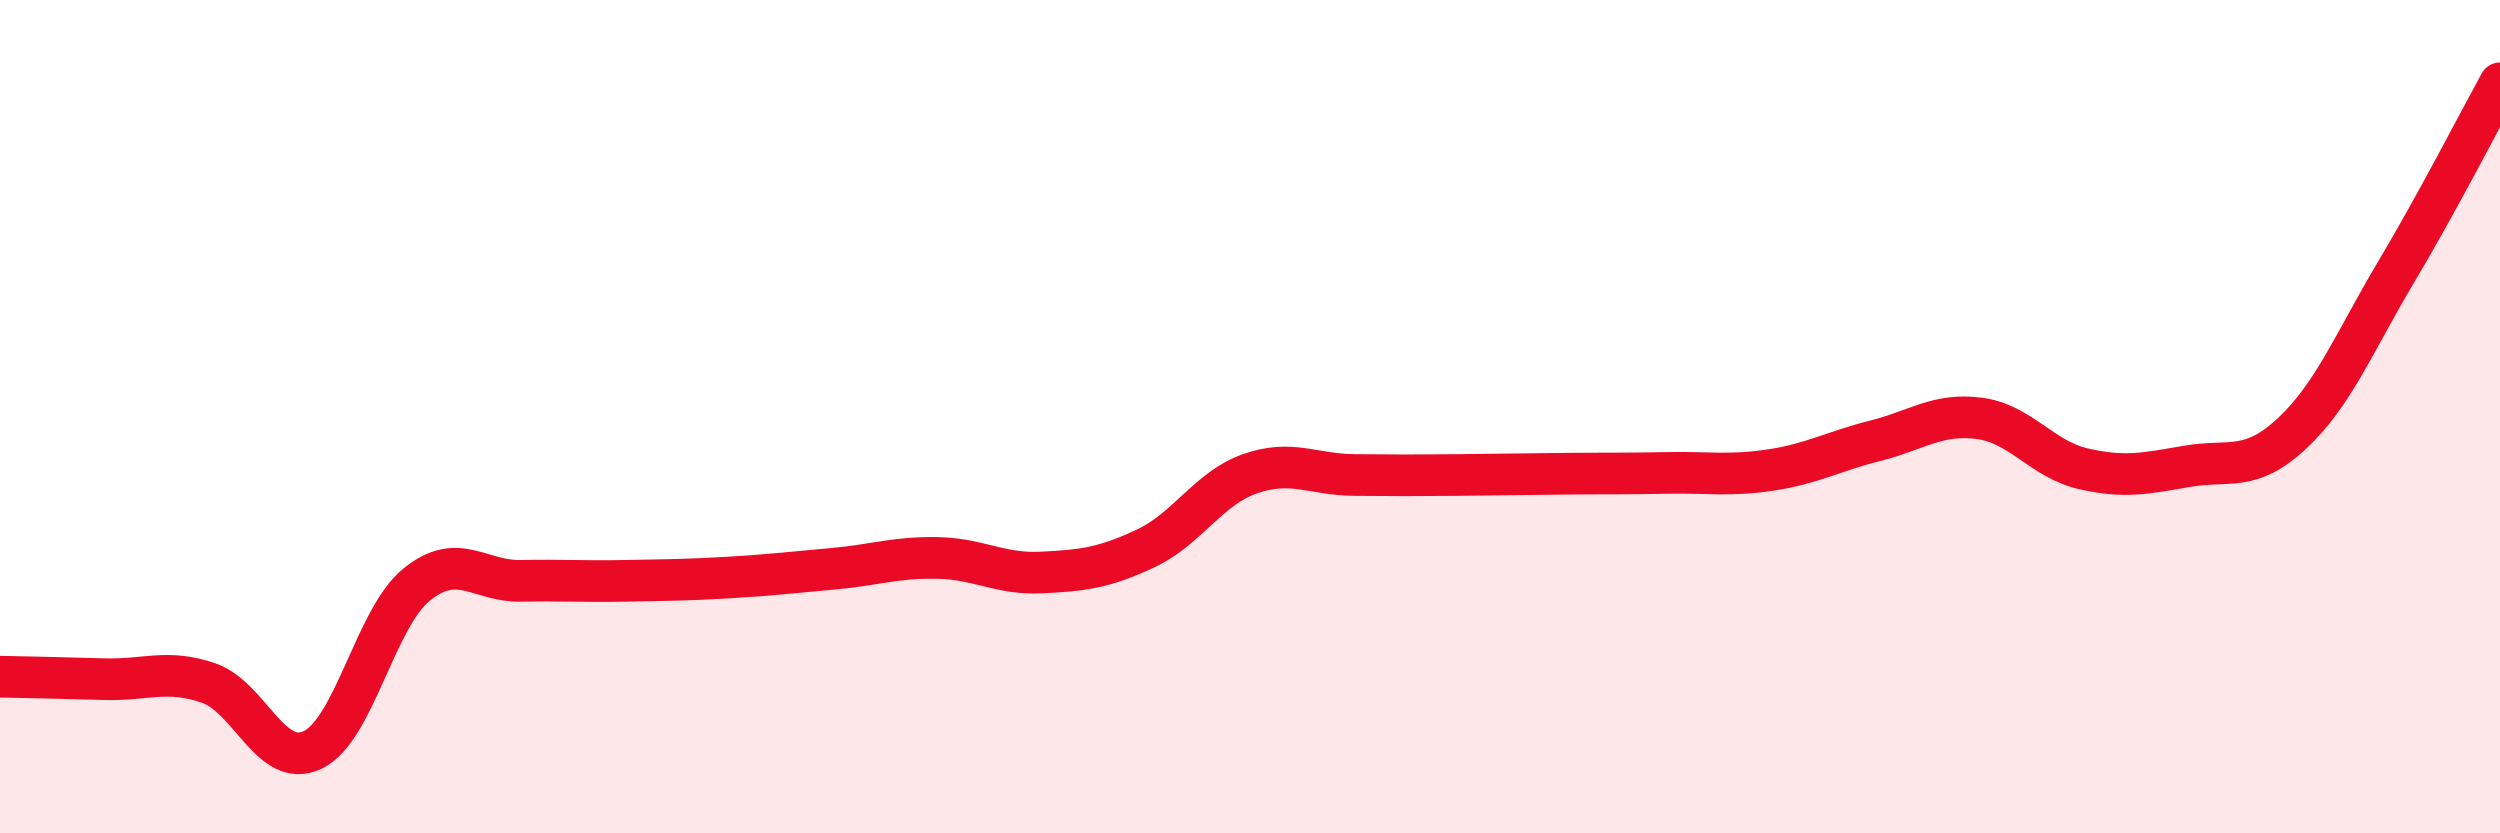
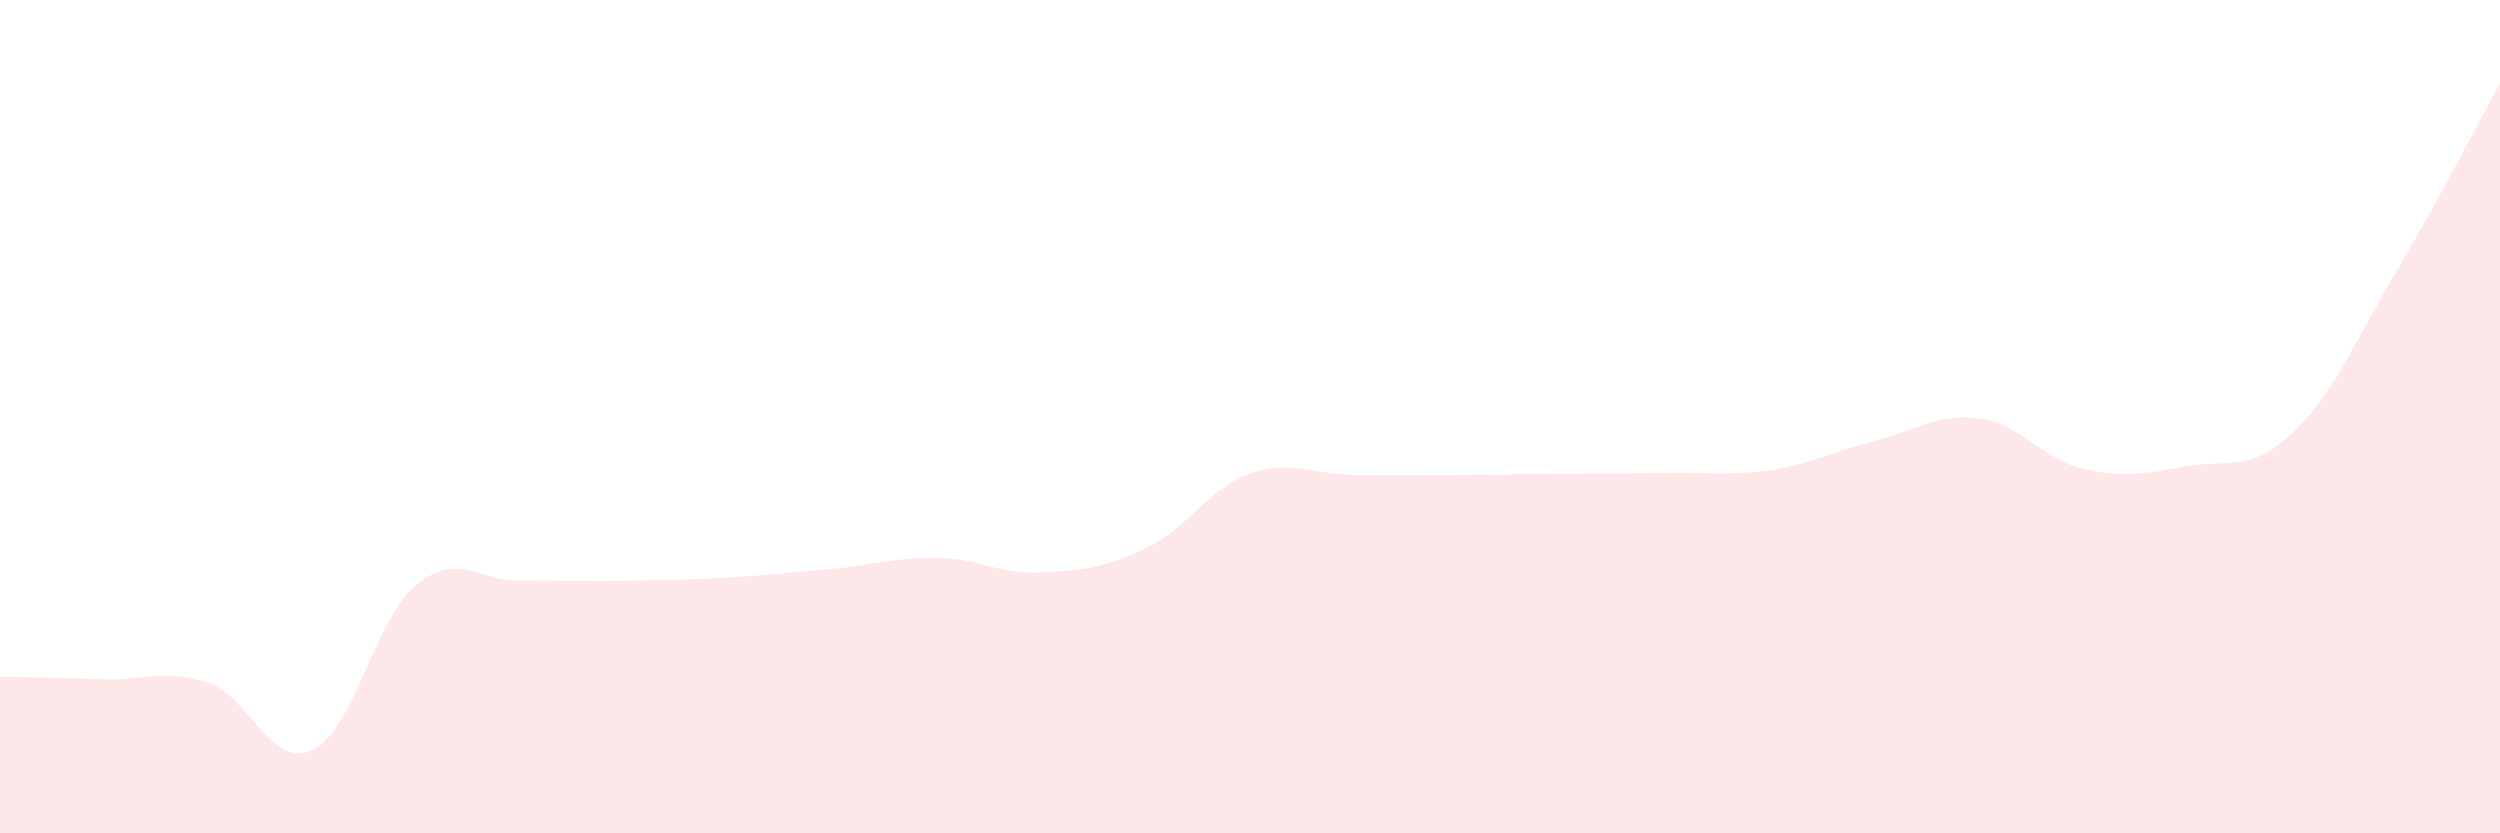
<svg xmlns="http://www.w3.org/2000/svg" width="60" height="20" viewBox="0 0 60 20">
  <path d="M 0,16.24 C 0.5,16.25 1.5,16.27 2.5,16.3 C 3.5,16.33 4,16.05 5,16.39 C 6,16.73 6.5,18.47 7.5,18 C 8.5,17.53 9,14.84 10,14.03 C 11,13.22 11.5,13.96 12.5,13.94 C 13.5,13.92 14,13.96 15,13.94 C 16,13.92 16.5,13.92 17.5,13.86 C 18.5,13.8 19,13.74 20,13.65 C 21,13.56 21.5,13.37 22.5,13.39 C 23.5,13.41 24,13.79 25,13.74 C 26,13.69 26.5,13.63 27.5,13.16 C 28.5,12.69 29,11.72 30,11.37 C 31,11.02 31.5,11.39 32.5,11.4 C 33.5,11.41 34,11.41 35,11.4 C 36,11.39 36.5,11.38 37.5,11.37 C 38.5,11.36 39,11.37 40,11.35 C 41,11.33 41.5,11.43 42.5,11.28 C 43.5,11.13 44,10.83 45,10.58 C 46,10.33 46.5,9.91 47.5,10.04 C 48.5,10.17 49,11.02 50,11.25 C 51,11.48 51.5,11.36 52.5,11.19 C 53.5,11.02 54,11.34 55,10.41 C 56,9.48 56.5,8.22 57.5,6.54 C 58.5,4.86 59.5,2.91 60,2L60 20L0 20Z" fill="#EB0A25" opacity="0.1" stroke-linecap="round" stroke-linejoin="round" />
-   <path d="M 0,16.24 C 0.5,16.25 1.5,16.27 2.5,16.3 C 3.5,16.33 4,16.05 5,16.39 C 6,16.73 6.5,18.47 7.5,18 C 8.5,17.53 9,14.84 10,14.03 C 11,13.22 11.5,13.96 12.5,13.94 C 13.5,13.92 14,13.96 15,13.94 C 16,13.92 16.5,13.92 17.5,13.86 C 18.5,13.8 19,13.74 20,13.65 C 21,13.56 21.5,13.37 22.5,13.39 C 23.5,13.41 24,13.79 25,13.74 C 26,13.69 26.5,13.63 27.5,13.16 C 28.5,12.69 29,11.72 30,11.37 C 31,11.02 31.5,11.39 32.5,11.4 C 33.5,11.41 34,11.41 35,11.4 C 36,11.39 36.5,11.38 37.5,11.37 C 38.5,11.36 39,11.37 40,11.35 C 41,11.33 41.5,11.43 42.5,11.28 C 43.5,11.13 44,10.83 45,10.58 C 46,10.33 46.5,9.91 47.5,10.04 C 48.5,10.17 49,11.02 50,11.25 C 51,11.48 51.5,11.36 52.5,11.19 C 53.5,11.02 54,11.34 55,10.41 C 56,9.48 56.5,8.22 57.5,6.54 C 58.5,4.86 59.5,2.91 60,2" stroke="#EB0A25" stroke-width="1" fill="none" stroke-linecap="round" stroke-linejoin="round" />
</svg>